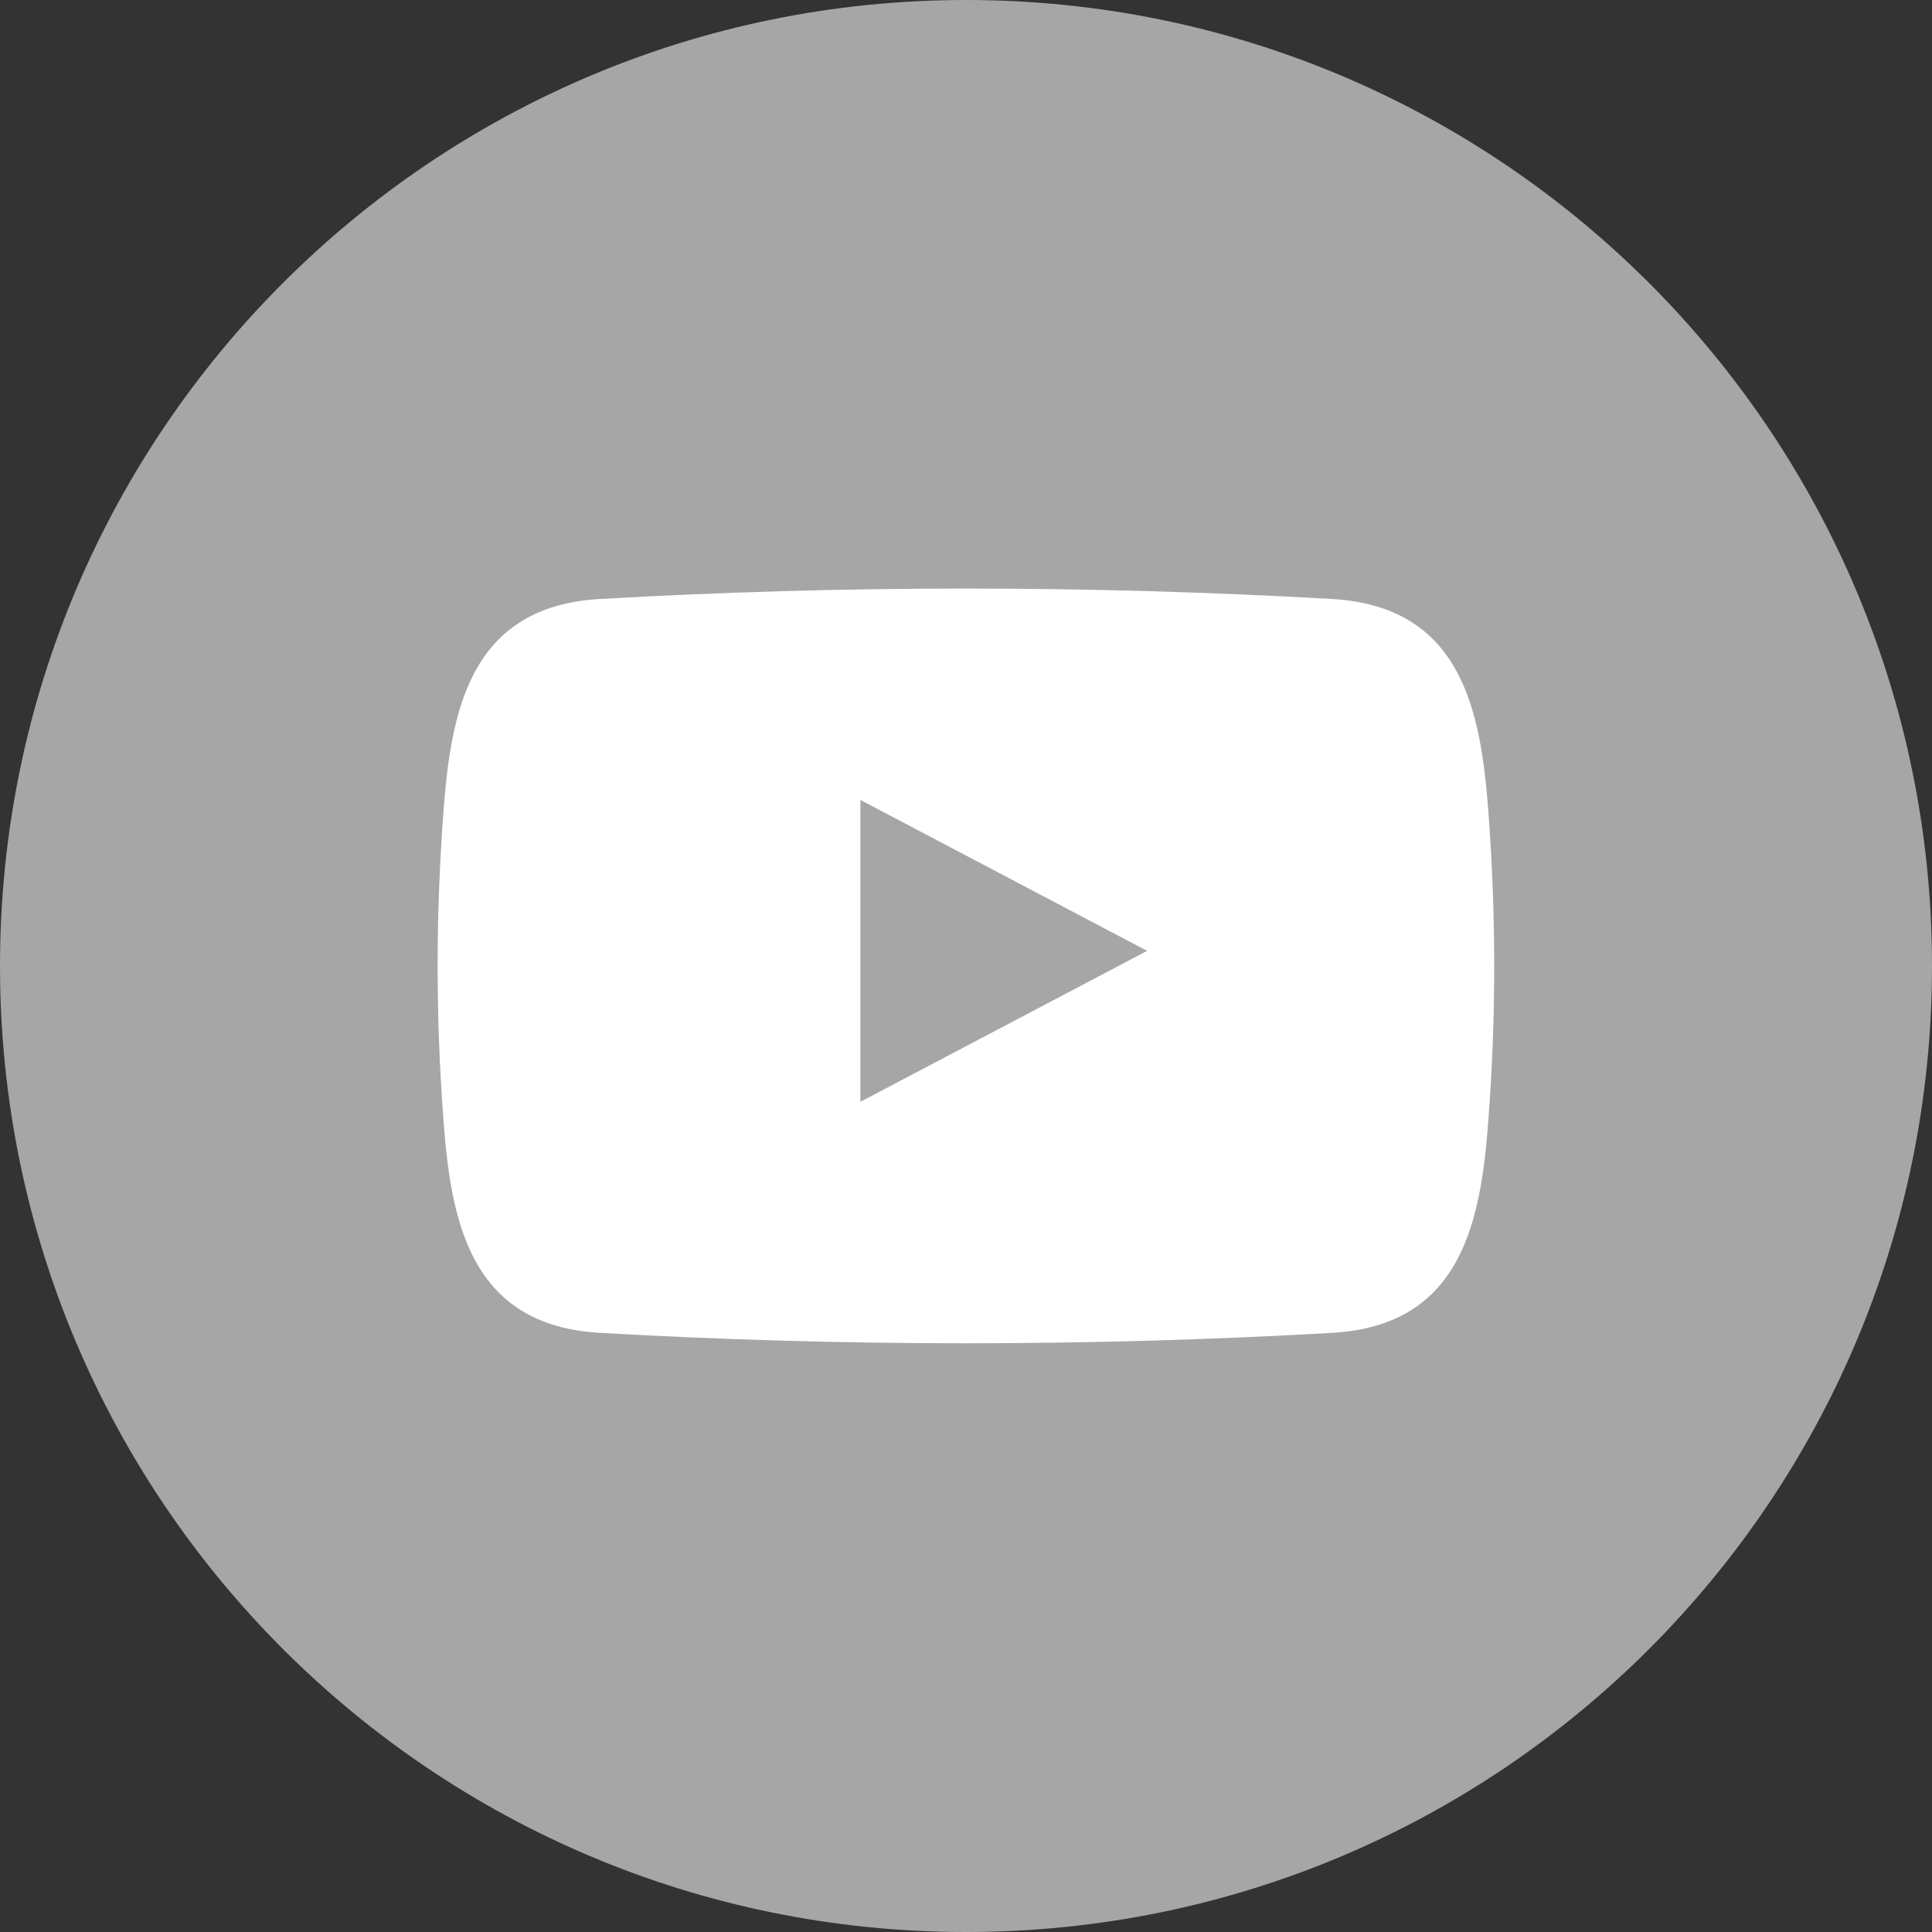
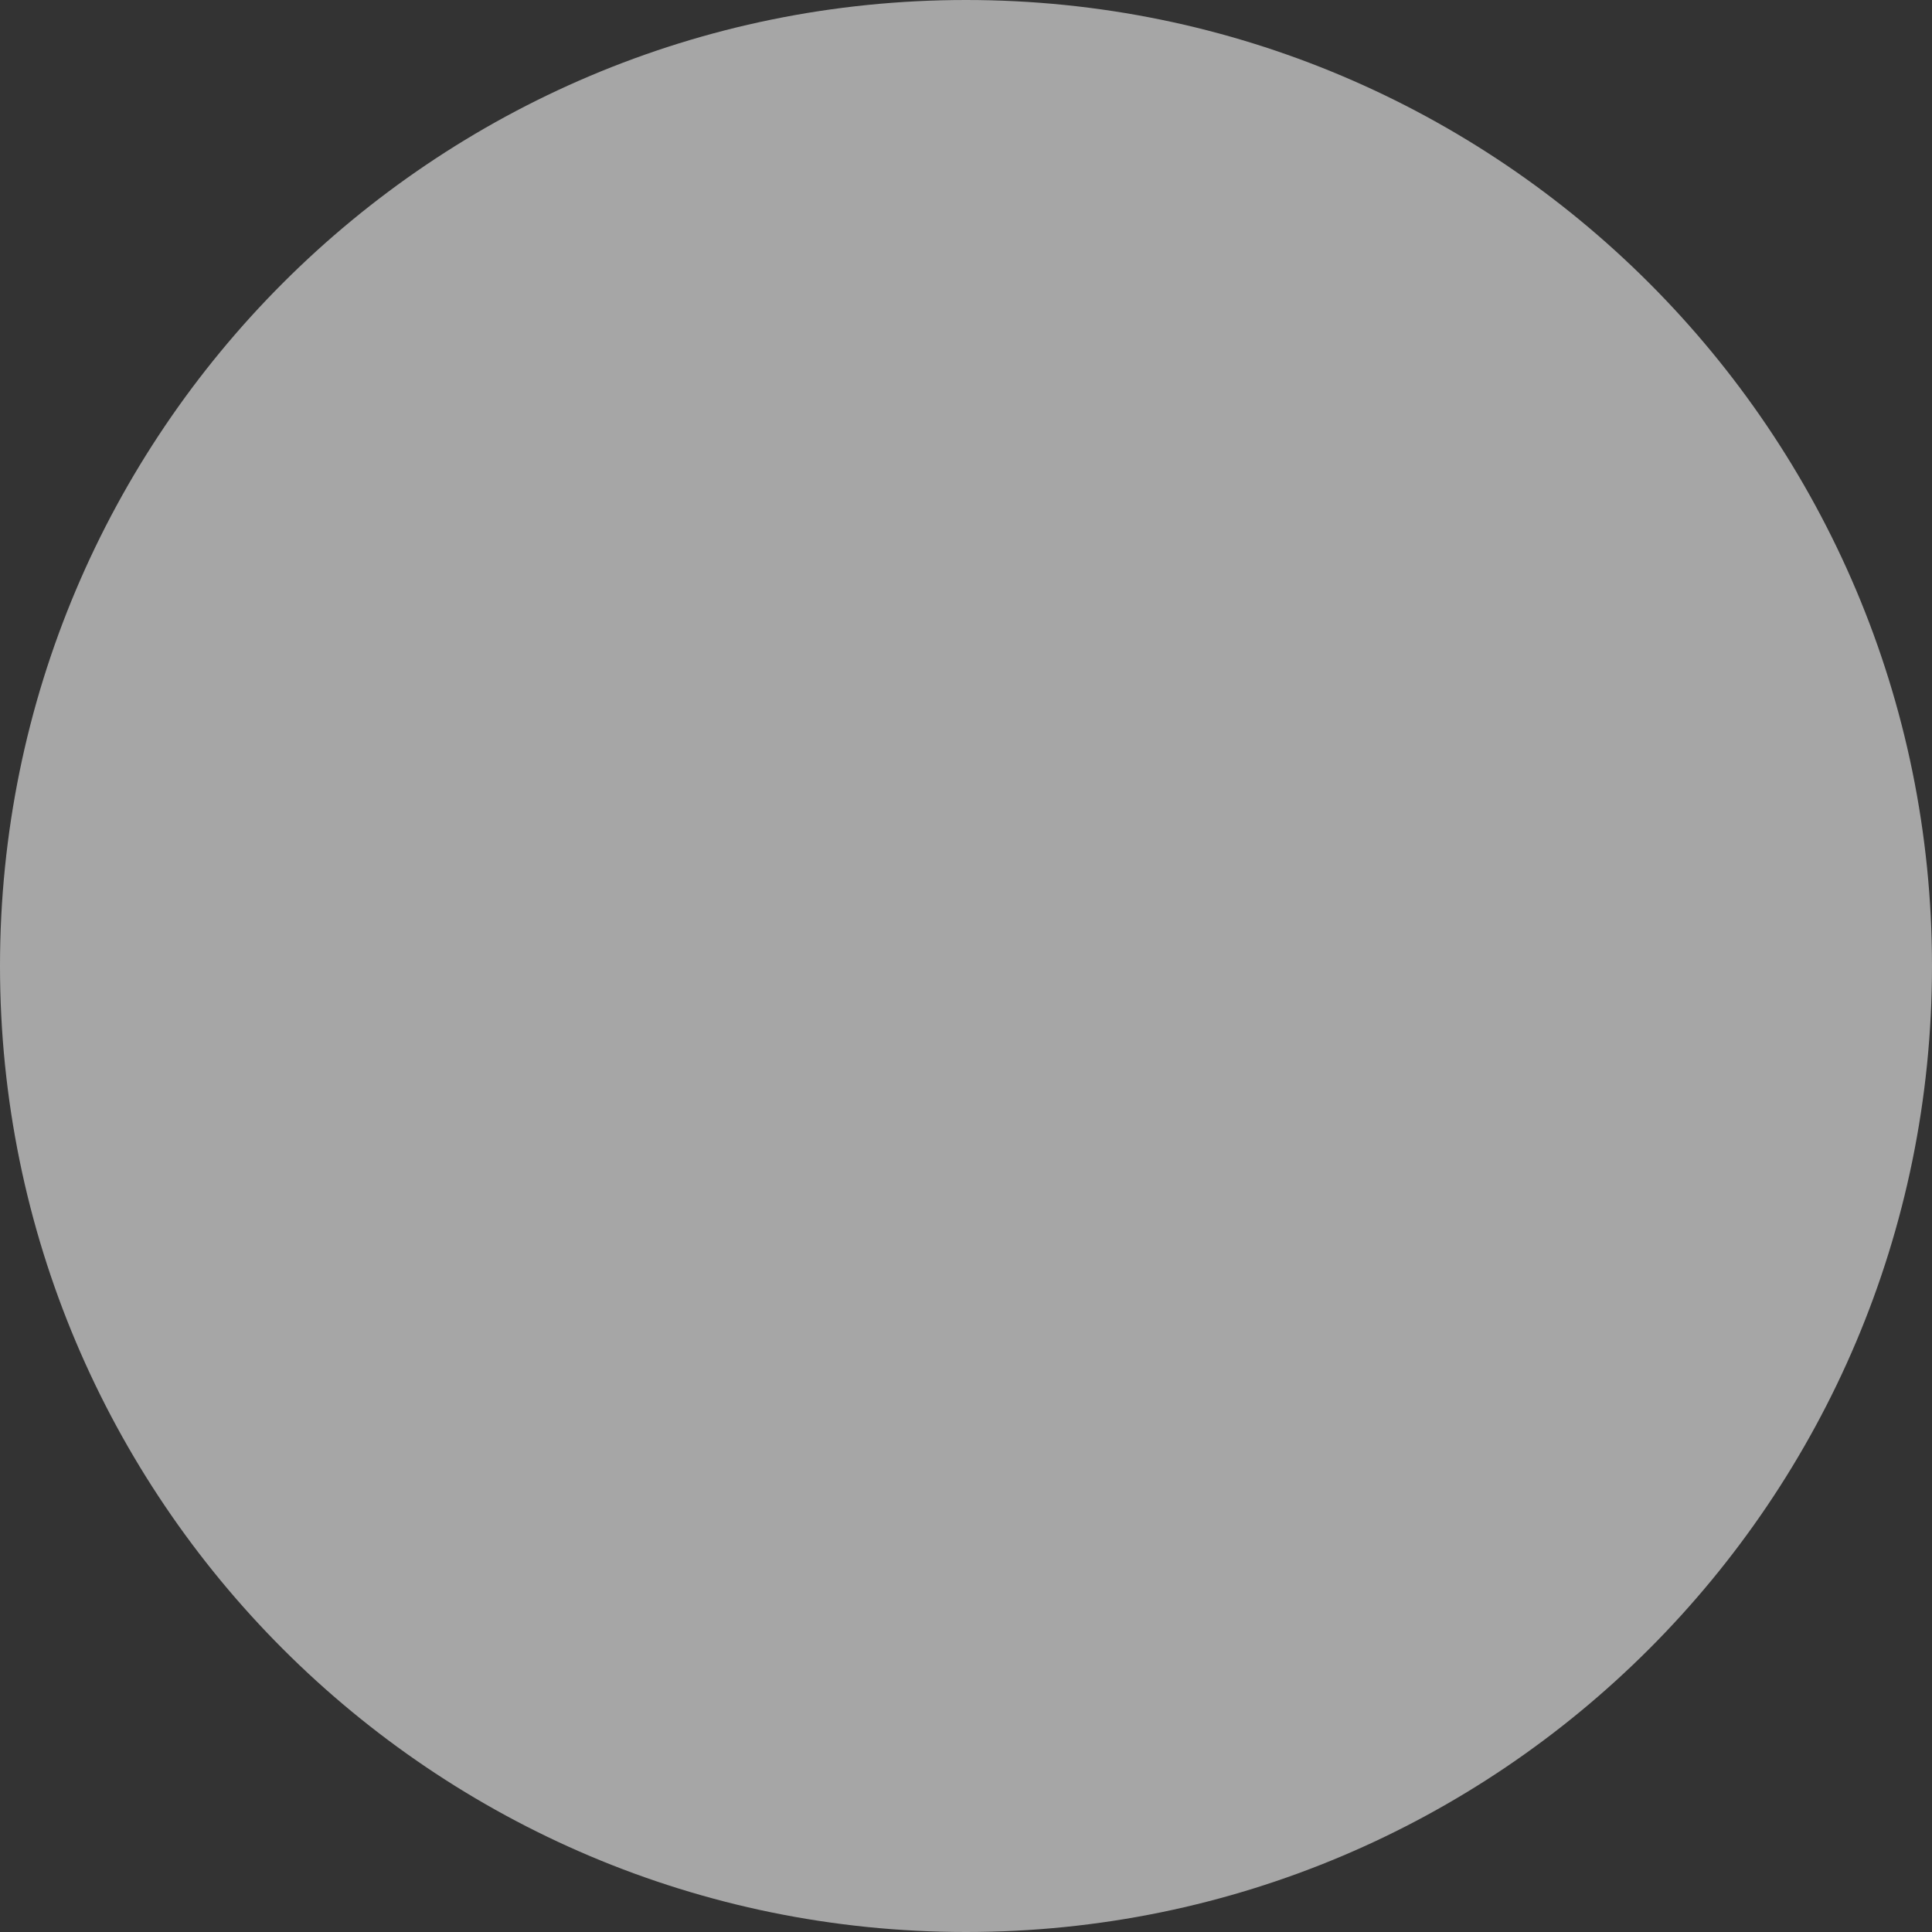
<svg xmlns="http://www.w3.org/2000/svg" width="24" height="24" viewBox="0 0 24 24" fill="none">
  <rect x="0" y="0" width="24" height="24" fill="#333333" stroke="none" />
  <path d="M12 24C18.627 24 24 18.627 24 12C24 5.373 18.627 0 12 0C5.373 0 0 5.373 0 12C0 18.627 5.373 24 12 24Z" fill="#A6A6A6" />
-   <path fill-rule="evenodd" clip-rule="evenodd" d="M18.491 10.109C18.399 8.844 18.169 7.537 16.551 7.441C13.519 7.268 10.479 7.268 7.448 7.441C5.829 7.535 5.599 8.844 5.507 10.109C5.413 11.367 5.413 12.631 5.507 13.889C5.599 15.155 5.829 16.462 7.448 16.557C10.479 16.73 13.519 16.73 16.551 16.557C18.169 16.464 18.399 15.155 18.491 13.889C18.585 12.631 18.585 11.367 18.491 10.109ZM10.688 13.687V9.937L14.25 11.812L10.688 13.687Z" fill="white" />
</svg>